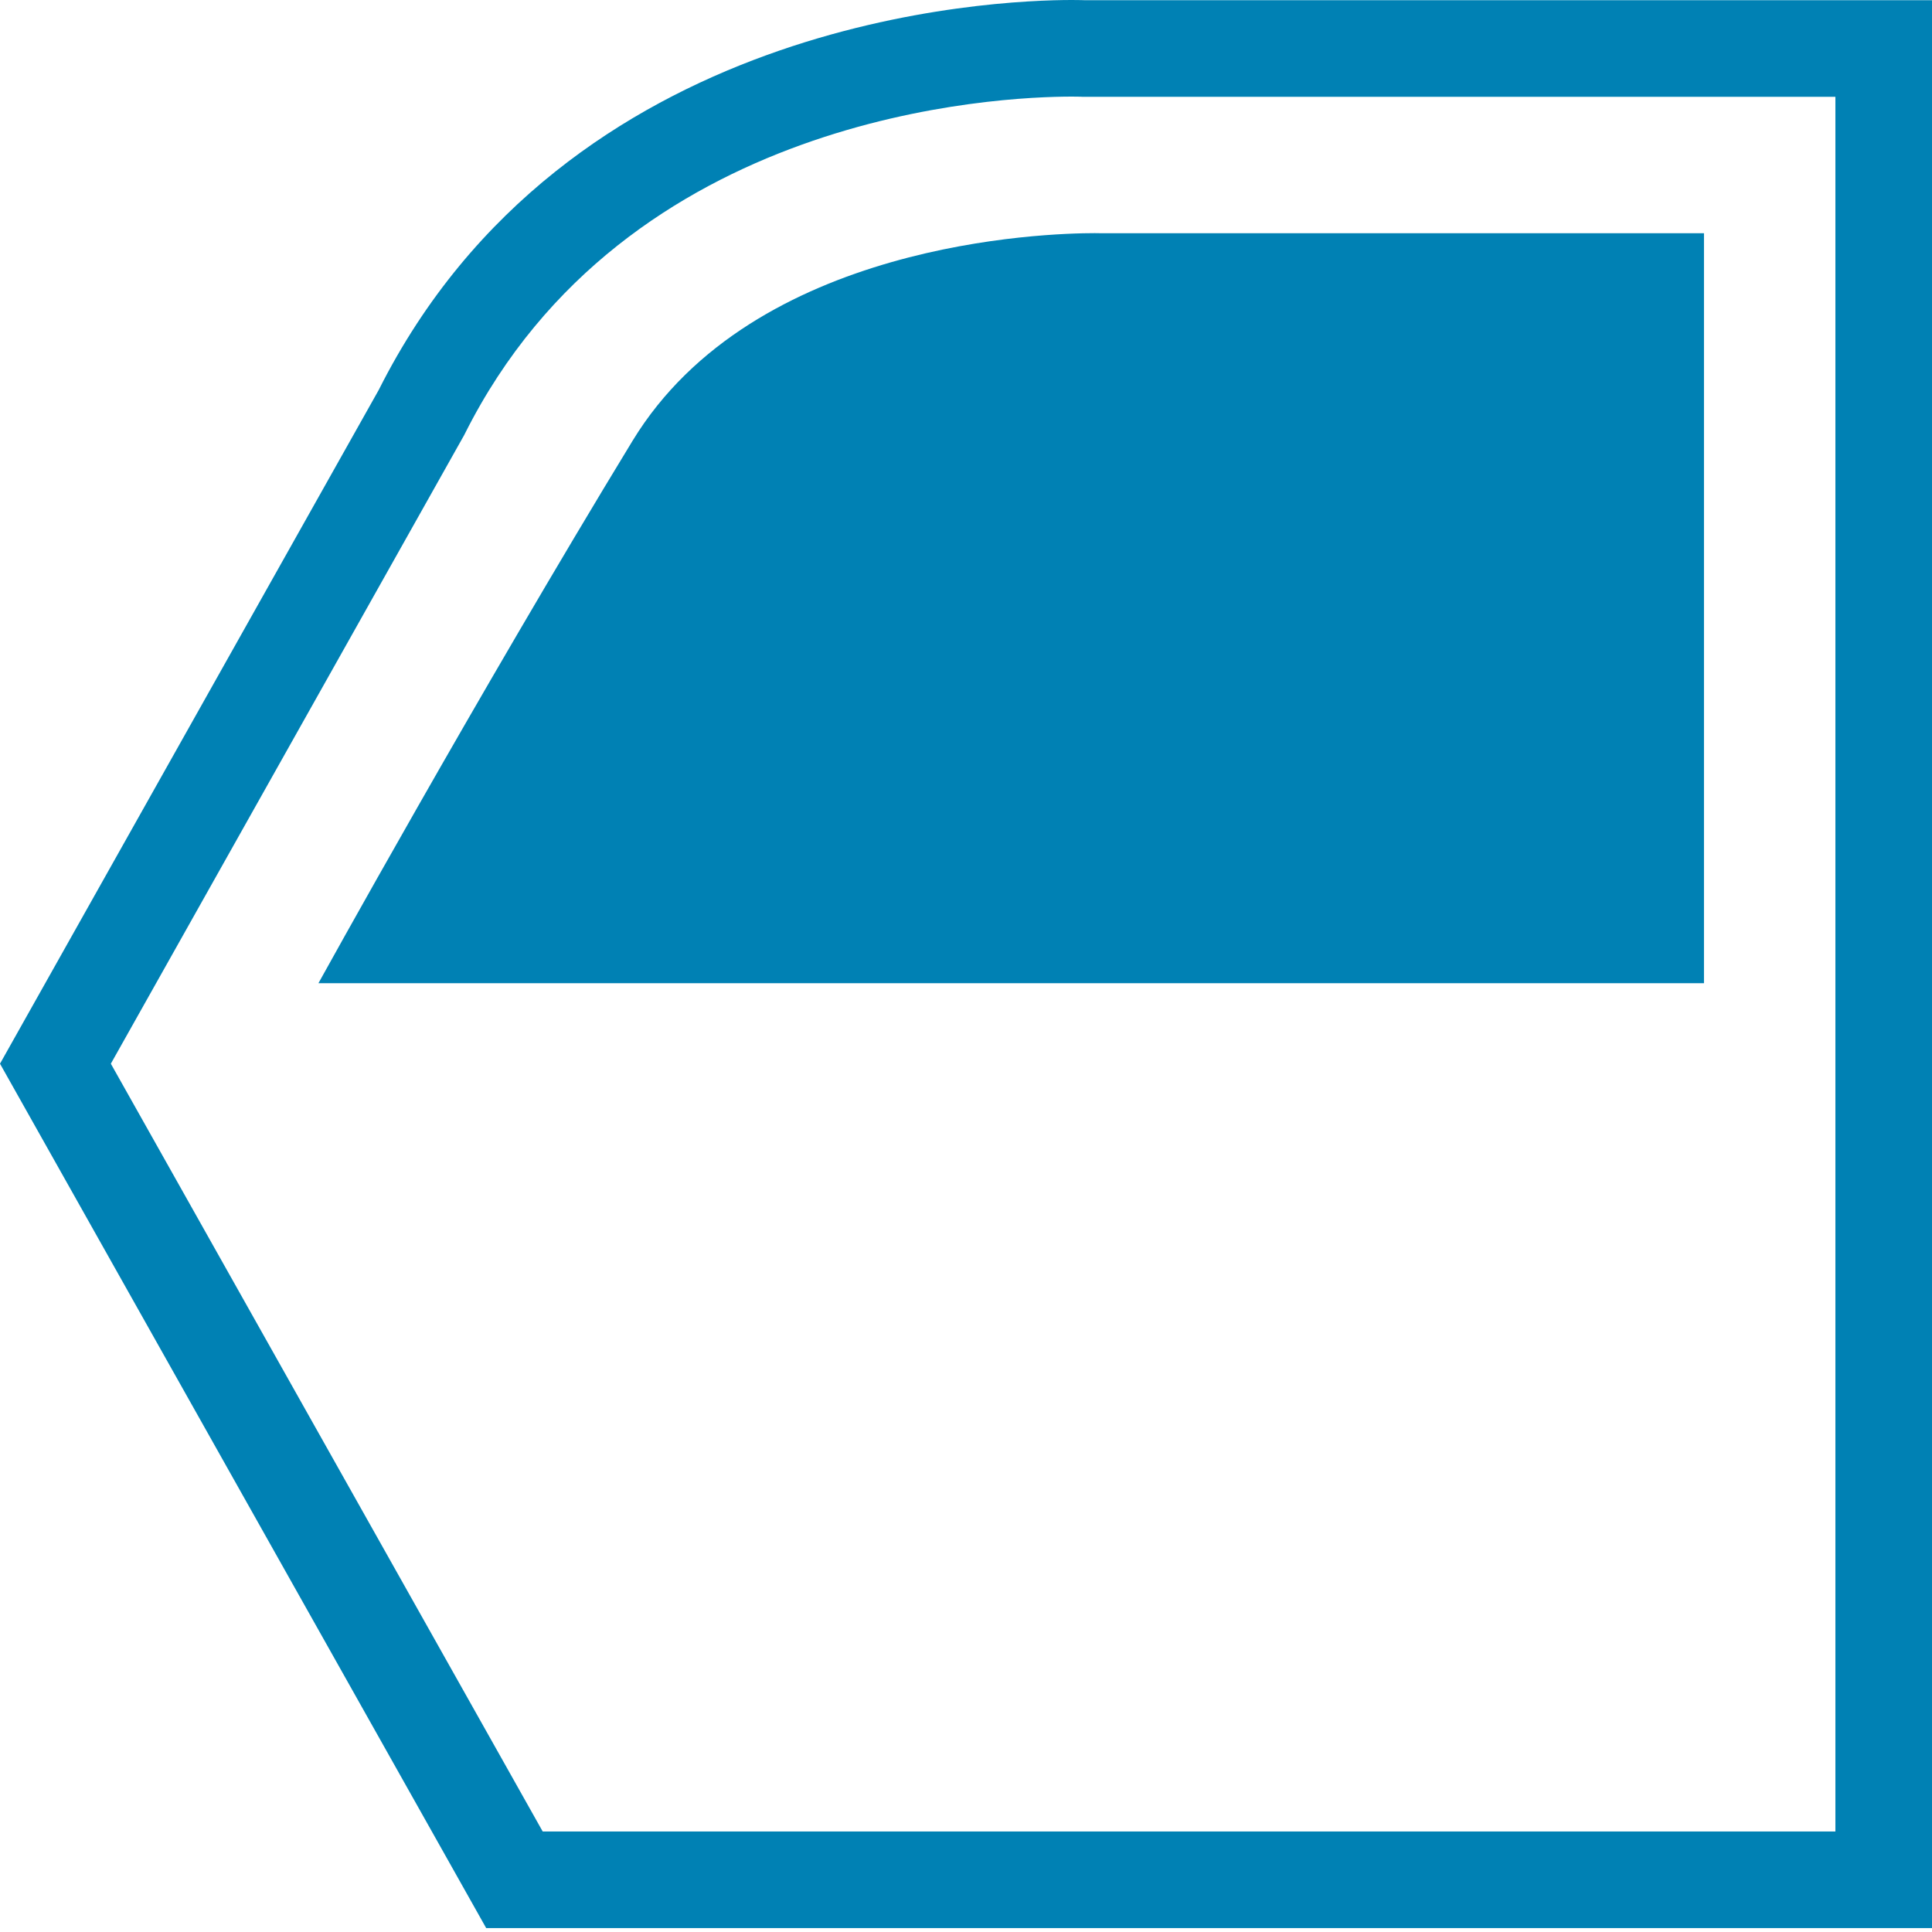
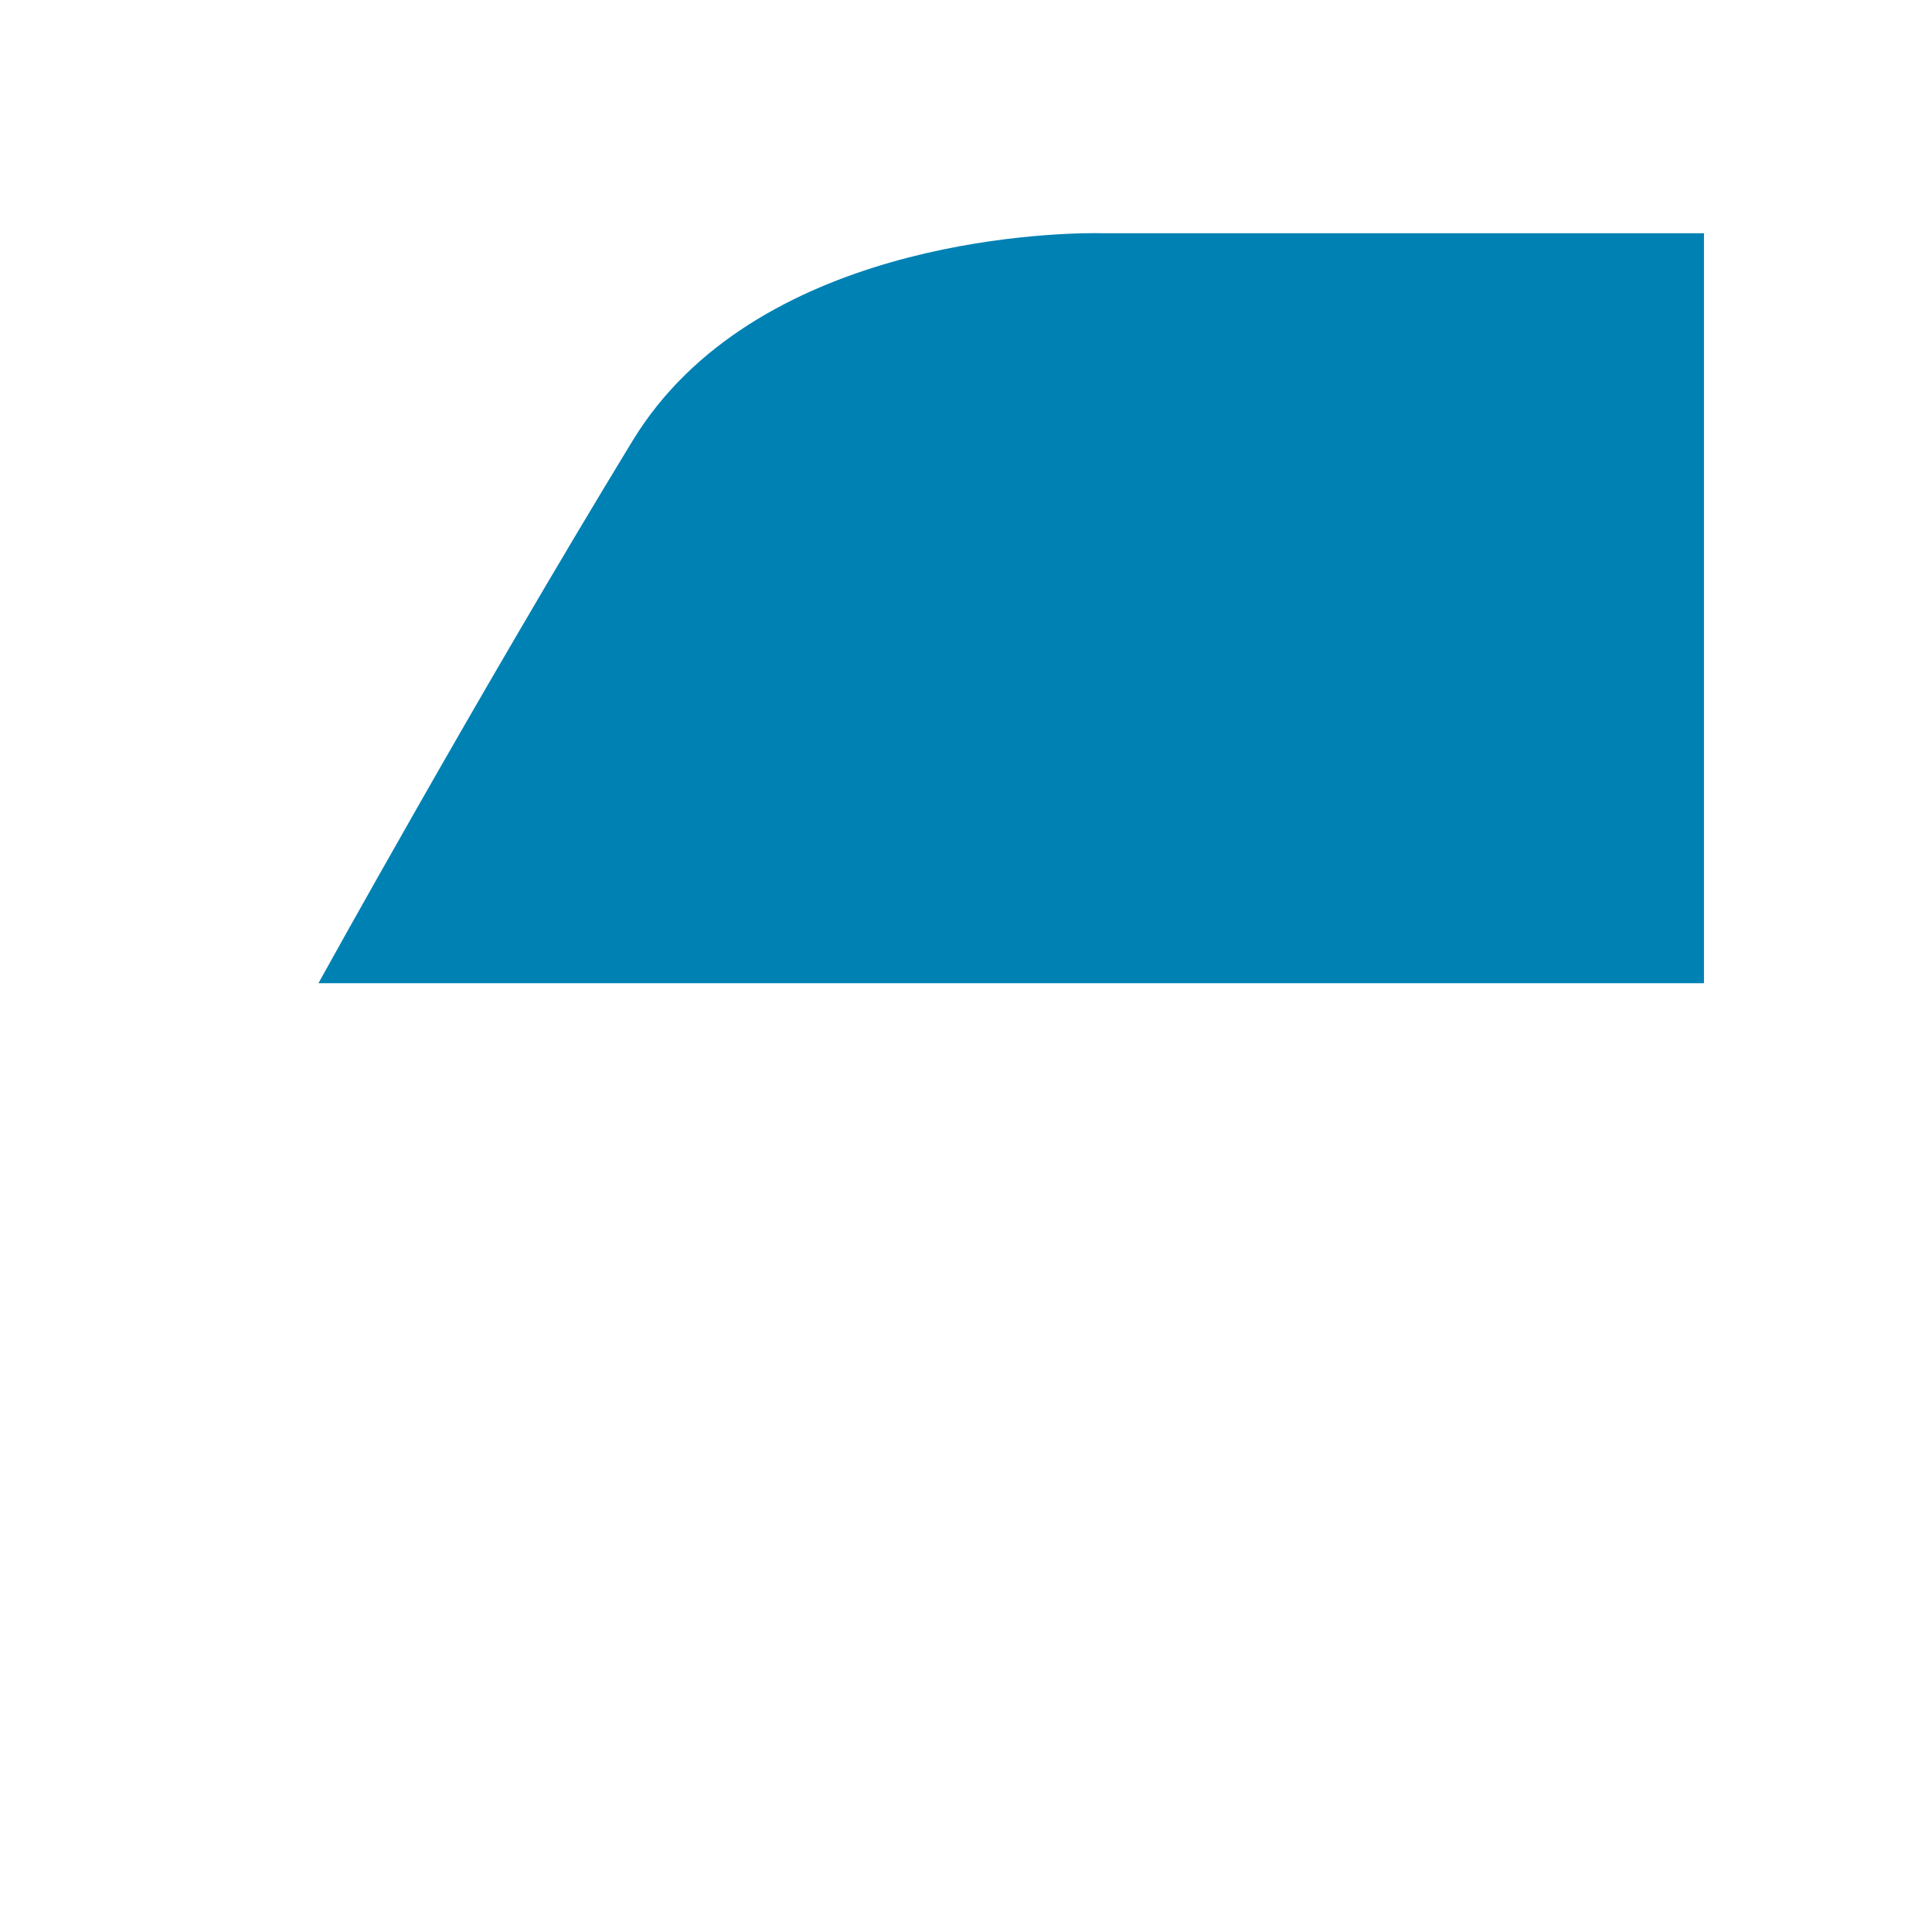
<svg xmlns="http://www.w3.org/2000/svg" version="1.1" id="Слой_1" x="0px" y="0px" width="40px" height="40px" viewBox="0 0 40 40" enable-background="new 0 0 40 40" xml:space="preserve">
  <g>
-     <path fill="#0081B4" d="M22.45,0.004c0,0-0.09-0.004-0.257-0.004C20.572,0,11.717,0.36,7.841,8.074L0,22.023l10.066,17.896H40   V0.004H22.45z M38,37.919H11.236L2.295,22.023L9.584,9.055l0.023-0.041l0.021-0.041C12.962,2.336,20.68,2,22.193,2   c0.101,0,0.162,0.002,0.172,0.002l0.043,0.002h0.042H38V37.919z" />
    <path fill="#0081B4" d="M13.096,9.127c-3.207,5.264-6.503,11.229-6.503,11.229h28.686V4.829H22.807c0,0-0.05-0.002-0.142-0.002   C21.665,4.827,15.61,5,13.096,9.127z" />
  </g>
</svg>